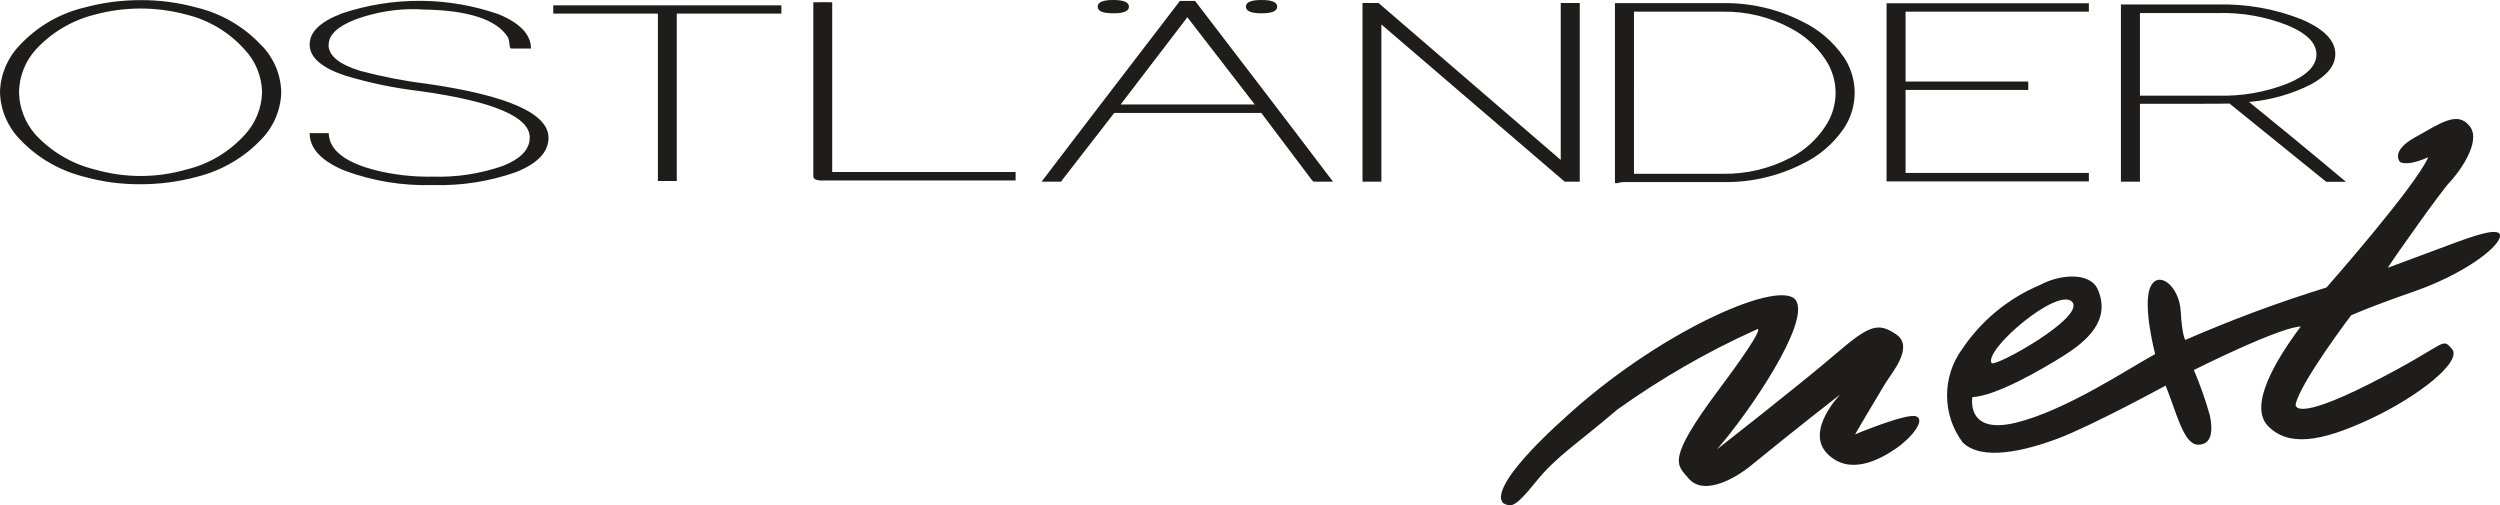
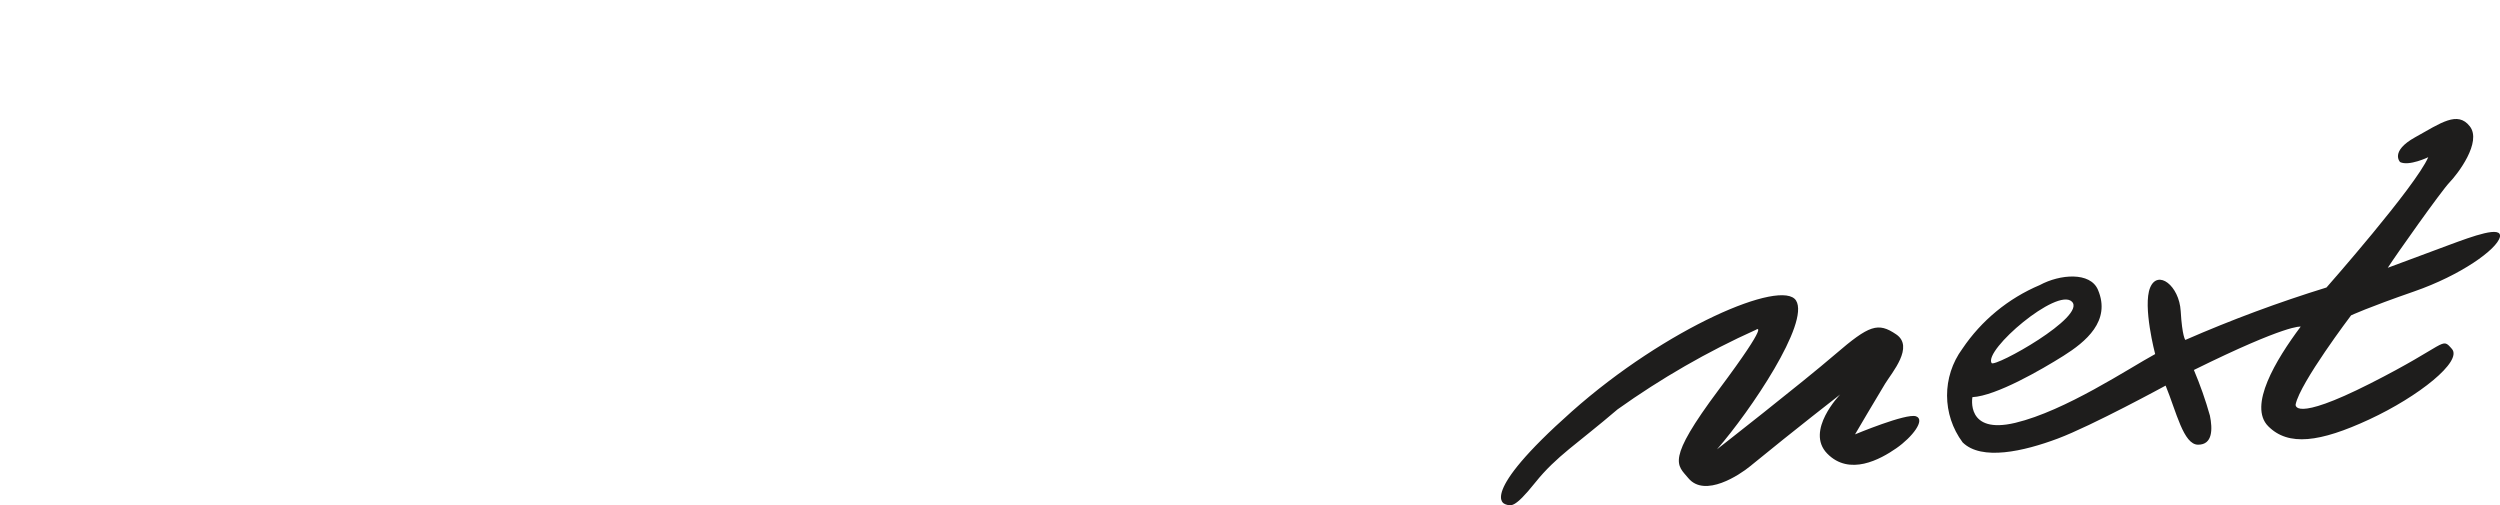
<svg xmlns="http://www.w3.org/2000/svg" data-name="Ebene 2" id="b" viewBox="0 0 184 37.19">
  <g data-name="Ebene 1" id="c">
    <g>
-       <path d="M19.24,3.34c-1.27-1.37-2.93-2.34-4.75-2.78C13.14.19,11.74,0,10.34.01c-1.4,0-2.8.18-4.15.55-1.82.44-3.47,1.4-4.75,2.78C.55,4.26.03,5.49,0,6.78c.03,1.29.55,2.53,1.45,3.46,1.28,1.36,2.93,2.32,4.75,2.77,1.35.38,2.75.56,4.15.55,1.4,0,2.8-.18,4.15-.55,1.82-.45,3.46-1.41,4.75-2.77.9-.93,1.42-2.17,1.45-3.46-.03-1.29-.55-2.52-1.45-3.44M17.99,9.95c-1.15,1.25-2.64,2.14-4.29,2.53-2.19.63-4.51.63-6.7,0-1.66-.4-3.17-1.28-4.35-2.53-.79-.87-1.23-2-1.25-3.17.02-1.17.46-2.28,1.25-3.15,1.17-1.26,2.68-2.15,4.35-2.56,2.19-.59,4.5-.59,6.7,0,1.66.4,3.15,1.29,4.29,2.56.81.85,1.27,1.97,1.3,3.15-.03,1.18-.49,2.31-1.3,3.17M24.18,3.3c0,.8.78,1.44,2.35,1.92,1.59.42,3.21.74,4.85.94,5.99.86,8.99,2.19,8.99,3.98,0,1.05-.8,1.89-2.4,2.53-1.96.69-4.02,1.01-6.09.95-2.23.07-4.45-.29-6.54-1.07-1.7-.71-2.55-1.63-2.55-2.75h1.4c.01.19.04.37.1.55.31.93,1.37,1.65,3.2,2.14,1.42.37,2.88.54,4.35.51,1.75.06,3.49-.21,5.15-.78,1.33-.52,2-1.22,2-2.1,0-1.52-2.68-2.66-8.05-3.41-1.88-.22-3.74-.6-5.55-1.15-1.73-.58-2.6-1.34-2.6-2.28s.79-1.68,2.37-2.29c3.76-1.26,7.83-1.24,11.57.07,1.57.66,2.35,1.5,2.35,2.51h-1.45c-.18,0-.08-.46-.25-.83-.83-1.32-2.95-2-6.34-2.04l-.25-.02c-1.57-.05-3.14.21-4.62.75-1.32.51-1.98,1.13-1.98,1.87h0ZM56.81.39h.7v.61h-7.7v12.32h-1.39V1h-7.7V.39h16.09ZM60.56,13.29c-.46,0-.7-.1-.7-.31V.17c.28,0,1.1-.02,1.39,0v12.49h13.5v.62h-14.19ZM87.94.07h-1.1c-6.57,8.57-10.03,13.09-10.18,13.3h1.44l.1-.15,3.81-4.91h10.82l3.7,4.91.14.15h1.44s-3.6-4.76-10.16-13.31M82.48,7.69l4.91-6.42,4.96,6.42h-9.87ZM81.94,0c.76,0,1.15.16,1.15.49s-.38.49-1.15.49-1.15-.16-1.15-.49.38-.49,1.15-.49M94,.49c0,.33-.38.49-1.15.49s-1.15-.16-1.15-.49.38-.49,1.15-.49,1.15.16,1.15.49M116.26,13.37h-1.1l-13.49-11.57v11.57h-1.39V.22h1.18l13.41,11.55V.22h1.4v13.15ZM135.7,4.2c-.78-1.14-1.85-2.05-3.1-2.64-1.8-.91-3.79-1.36-5.8-1.33h-7.94v13.17c0,.2.23,0,.7,0h7.24c2.01.04,4-.41,5.8-1.31,1.25-.58,2.32-1.49,3.1-2.63,1.07-1.59,1.07-3.67,0-5.27M134.35,9.29c-.64.98-1.51,1.77-2.55,2.31-1.54.81-3.26,1.22-5,1.19h-6.54V.86h6.54c1.74-.03,3.47.39,5,1.22,1.03.54,1.91,1.33,2.55,2.3,1,1.48,1,3.42,0,4.91M139.55,13.35h-.7V.24h14.89v.62h-13.49v5.14h9.03v.62h-9.03v6.11h13.49v.62h-14.19ZM165.54,7.5c1.59-.13,3.15-.58,4.57-1.3,1.18-.65,1.77-1.39,1.77-2.22,0-1.01-.85-1.87-2.55-2.58-1.94-.76-4.01-1.12-6.09-1.07h-7.14v13.04h1.4v-5.73c4.1,0,6.29,0,6.59-.02l7.12,5.76h1.45s-2.6-2.2-7.12-5.87M163.24,7.04h-5.74V.96h5.74c1.75-.05,3.49.26,5.12.9,1.42.59,2.13,1.31,2.13,2.14,0,.84-.71,1.56-2.13,2.15-1.63.64-3.37.94-5.12.89" data-name="Pfad 3423" fill="#1e1d1c" id="d" />
      <path d="M110.75,37.09s-2.04-.61,4.93-6.8,15.49-9.8,16.51-8.17-3.35,8.12-5.82,10.95c0,0,6.21-4.85,8.71-7s3.14-2.37,4.48-1.46-.31,2.81-.81,3.62-2.22,3.74-2.22,3.74c0,0,3.78-1.58,4.49-1.33s-.27,1.53-1.45,2.35-3.45,2.07-5.09.39.96-4.35.96-4.35c0,0-3.35,2.6-6.65,5.3-.73.6-3.31,2.33-4.53.86-.82-.99-1.68-1.26,2.24-6.51s2.74-4.41,2.74-4.41c-3.58,1.61-6.99,3.58-10.19,5.86-2.98,2.55-4.49,3.43-6.06,5.39s-1.8,1.72-2.23,1.58h0ZM183.99,17.45c-.22.91-2.88,2.81-6.31,4s-4.64,1.76-4.64,1.76c0,0-3.75,4.95-4.08,6.55,0,0-.29,1.39,5.48-1.53,5.77-2.92,5.22-3.46,6.02-2.55s-2.44,3.5-6.08,5.19-5.96,1.99-7.44.5.55-4.87,2.39-7.33c0,0-.95-.22-7.86,3.19.46,1.09.86,2.22,1.18,3.36.2.99.21,2.14-.87,2.14s-1.6-2.43-2.39-4.35c0,0-5.43,2.96-7.94,3.9s-5.61,1.65-7,.28c-1.52-2.04-1.53-4.84-.02-6.89,1.4-2.08,3.38-3.71,5.7-4.69,1.48-.8,3.71-.99,4.28.35.98,2.3-.92,3.84-2.54,4.86s-4.96,2.95-6.7,3.04c0,0-.52,2.77,3.16,1.89s8.34-4,10.29-5.06c0,0-.93-3.53-.37-4.89s2.14-.15,2.25,1.73.34,2.12.34,2.12c3.39-1.48,6.86-2.77,10.39-3.86,0,0,6.56-7.44,7.49-9.59,0,0-1.42.68-2.07.36,0,0-.78-.78,1.11-1.83s3.12-1.96,4.02-.8-.89,3.5-1.49,4.12-3.99,5.41-4.55,6.29l4.54-1.69c1.68-.62,3.93-1.46,3.71-.55v-.02ZM146.58,26.72c.22.35,7.03-3.43,5.91-4.52-1.09-1.06-6.49,3.56-5.91,4.52" data-name="Pfad 3424" fill="#1e1d1c" id="e" />
    </g>
  </g>
</svg>